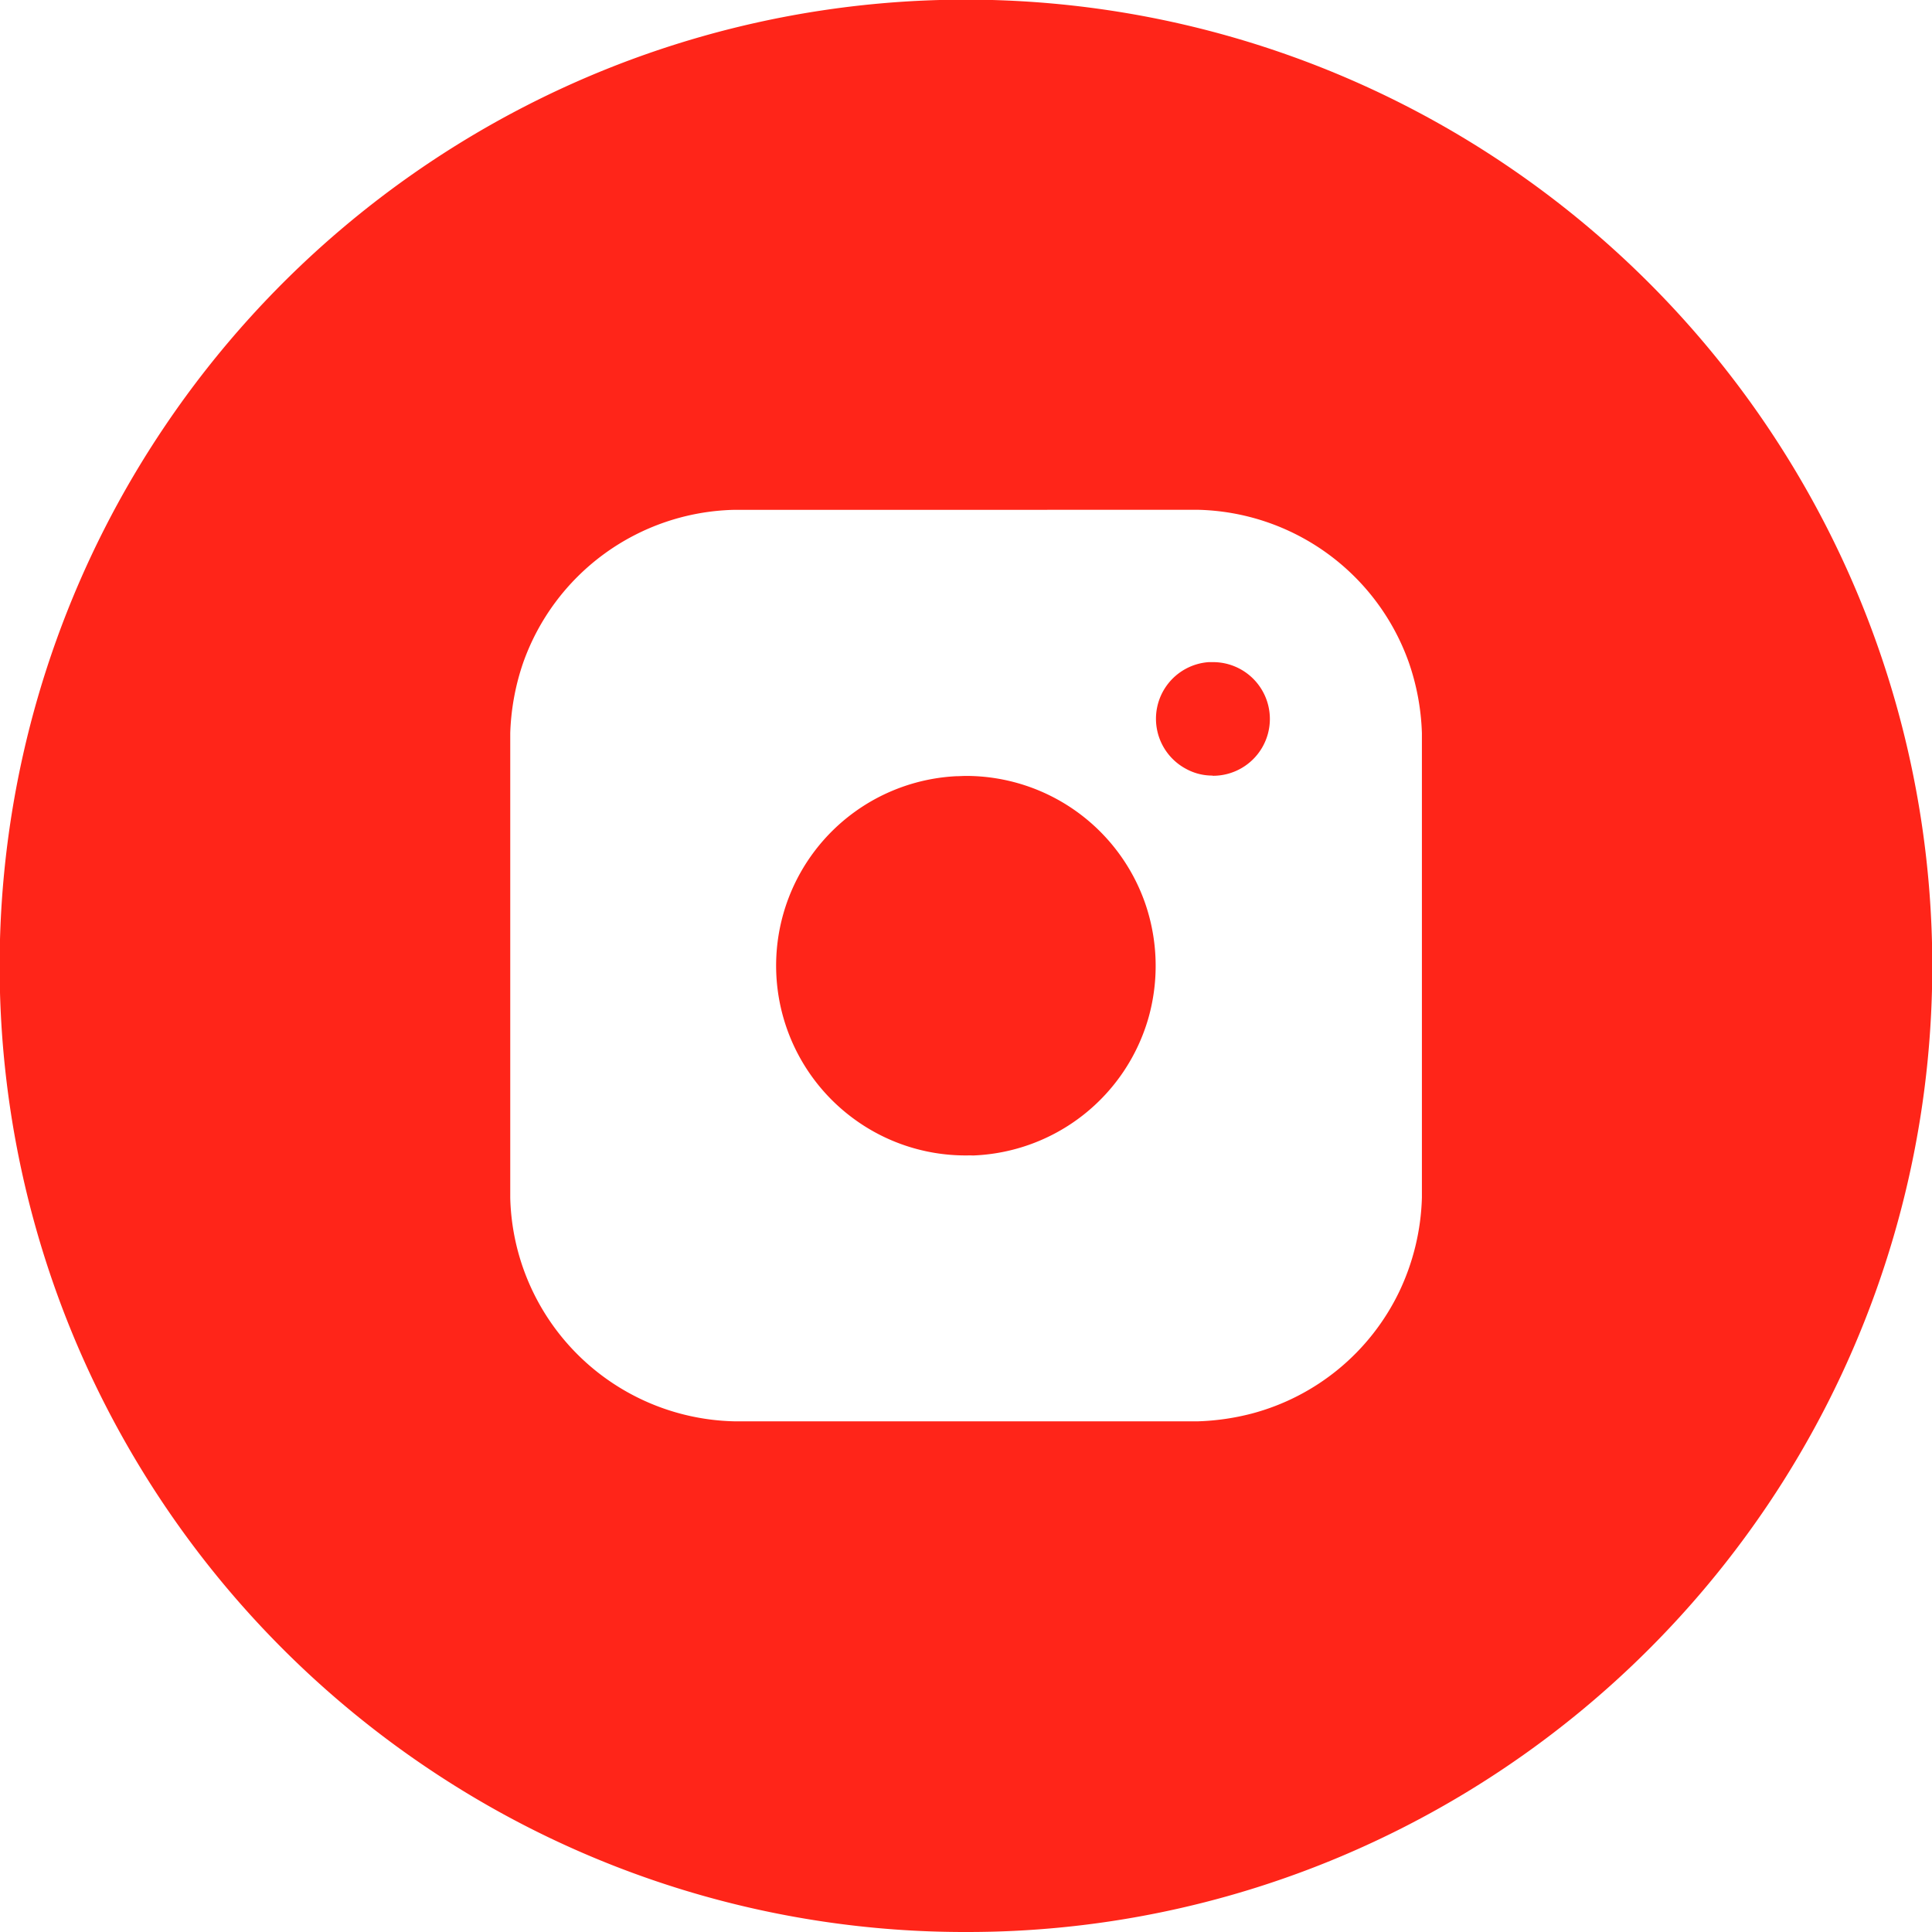
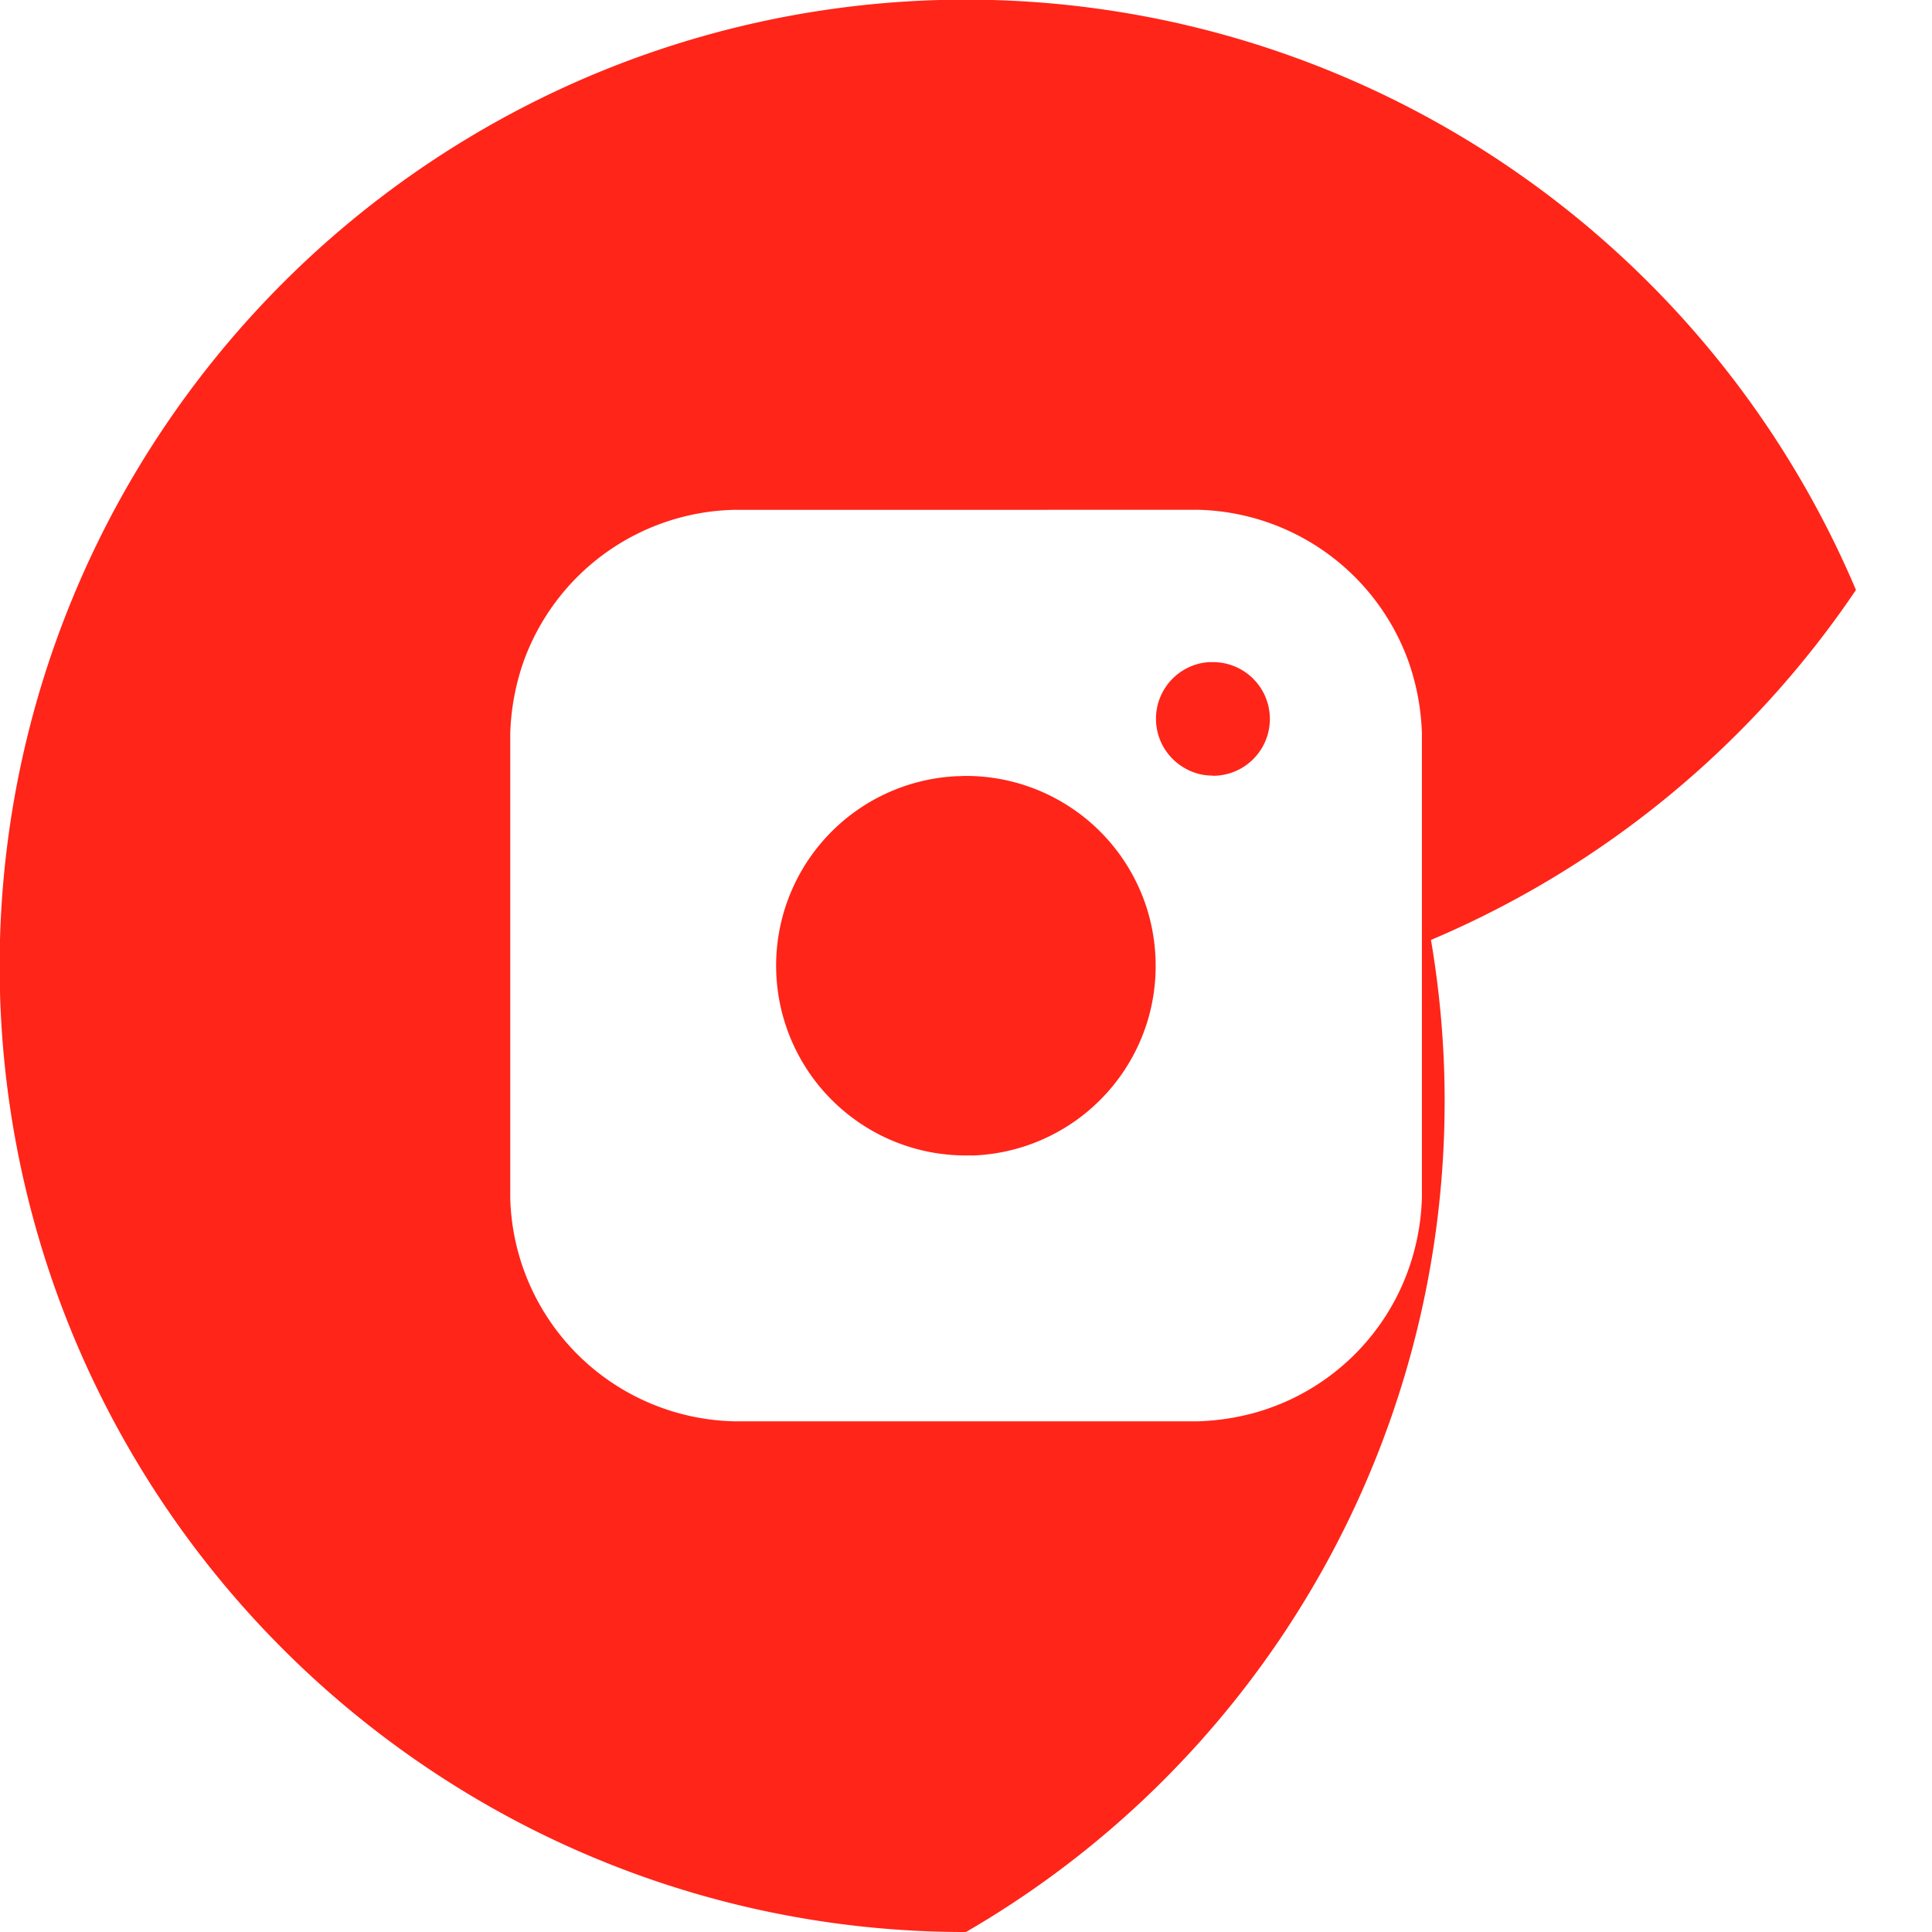
<svg xmlns="http://www.w3.org/2000/svg" width="39" height="39" viewBox="0 0 39 39">
-   <path id="Вычитание_1" data-name="Вычитание 1" d="M19.5,39A19.409,19.409,0,0,1,8.6,35.67,19.557,19.557,0,0,1,1.532,27.09,19.474,19.474,0,0,1,3.33,8.6,19.557,19.557,0,0,1,11.91,1.532,19.475,19.475,0,0,1,30.4,3.33a19.557,19.557,0,0,1,7.065,8.579A19.474,19.474,0,0,1,35.67,30.4a19.557,19.557,0,0,1-8.579,7.065A19.378,19.378,0,0,1,19.5,39ZM14.809,10.292a4.631,4.631,0,0,0-4.253,3.1A4.84,4.84,0,0,0,10.3,14.8v9.38a4.628,4.628,0,0,0,4.513,4.511h9.38a4.918,4.918,0,0,0,1.075-.156,4.614,4.614,0,0,0,2.976-2.458,4.713,4.713,0,0,0,.459-1.9V14.8a4.8,4.8,0,0,0-.268-1.439,4.631,4.631,0,0,0-4.246-3.07Zm4.682,13.032a3.811,3.811,0,0,1-2.258-.741,3.832,3.832,0,0,1-1.315-4.454,3.829,3.829,0,0,1,3.381-2.46c.069,0,.138-.006.205-.006a3.832,3.832,0,0,1,3.615,2.578,3.869,3.869,0,0,1,.066,2.3,3.834,3.834,0,0,1-3.544,2.784C19.593,23.322,19.542,23.324,19.492,23.324Zm4.987-7.668a1.1,1.1,0,0,1-.537-.136,1.146,1.146,0,0,1,.459-2.154c.031,0,.062,0,.095,0a1.147,1.147,0,0,1-.016,2.294Z" fill="#ff2519" />
+   <path id="Вычитание_1" data-name="Вычитание 1" d="M19.5,39A19.409,19.409,0,0,1,8.6,35.67,19.557,19.557,0,0,1,1.532,27.09,19.474,19.474,0,0,1,3.33,8.6,19.557,19.557,0,0,1,11.91,1.532,19.475,19.475,0,0,1,30.4,3.33a19.557,19.557,0,0,1,7.065,8.579a19.557,19.557,0,0,1-8.579,7.065A19.378,19.378,0,0,1,19.5,39ZM14.809,10.292a4.631,4.631,0,0,0-4.253,3.1A4.84,4.84,0,0,0,10.3,14.8v9.38a4.628,4.628,0,0,0,4.513,4.511h9.38a4.918,4.918,0,0,0,1.075-.156,4.614,4.614,0,0,0,2.976-2.458,4.713,4.713,0,0,0,.459-1.9V14.8a4.8,4.8,0,0,0-.268-1.439,4.631,4.631,0,0,0-4.246-3.07Zm4.682,13.032a3.811,3.811,0,0,1-2.258-.741,3.832,3.832,0,0,1-1.315-4.454,3.829,3.829,0,0,1,3.381-2.46c.069,0,.138-.006.205-.006a3.832,3.832,0,0,1,3.615,2.578,3.869,3.869,0,0,1,.066,2.3,3.834,3.834,0,0,1-3.544,2.784C19.593,23.322,19.542,23.324,19.492,23.324Zm4.987-7.668a1.1,1.1,0,0,1-.537-.136,1.146,1.146,0,0,1,.459-2.154c.031,0,.062,0,.095,0a1.147,1.147,0,0,1-.016,2.294Z" fill="#ff2519" />
</svg>